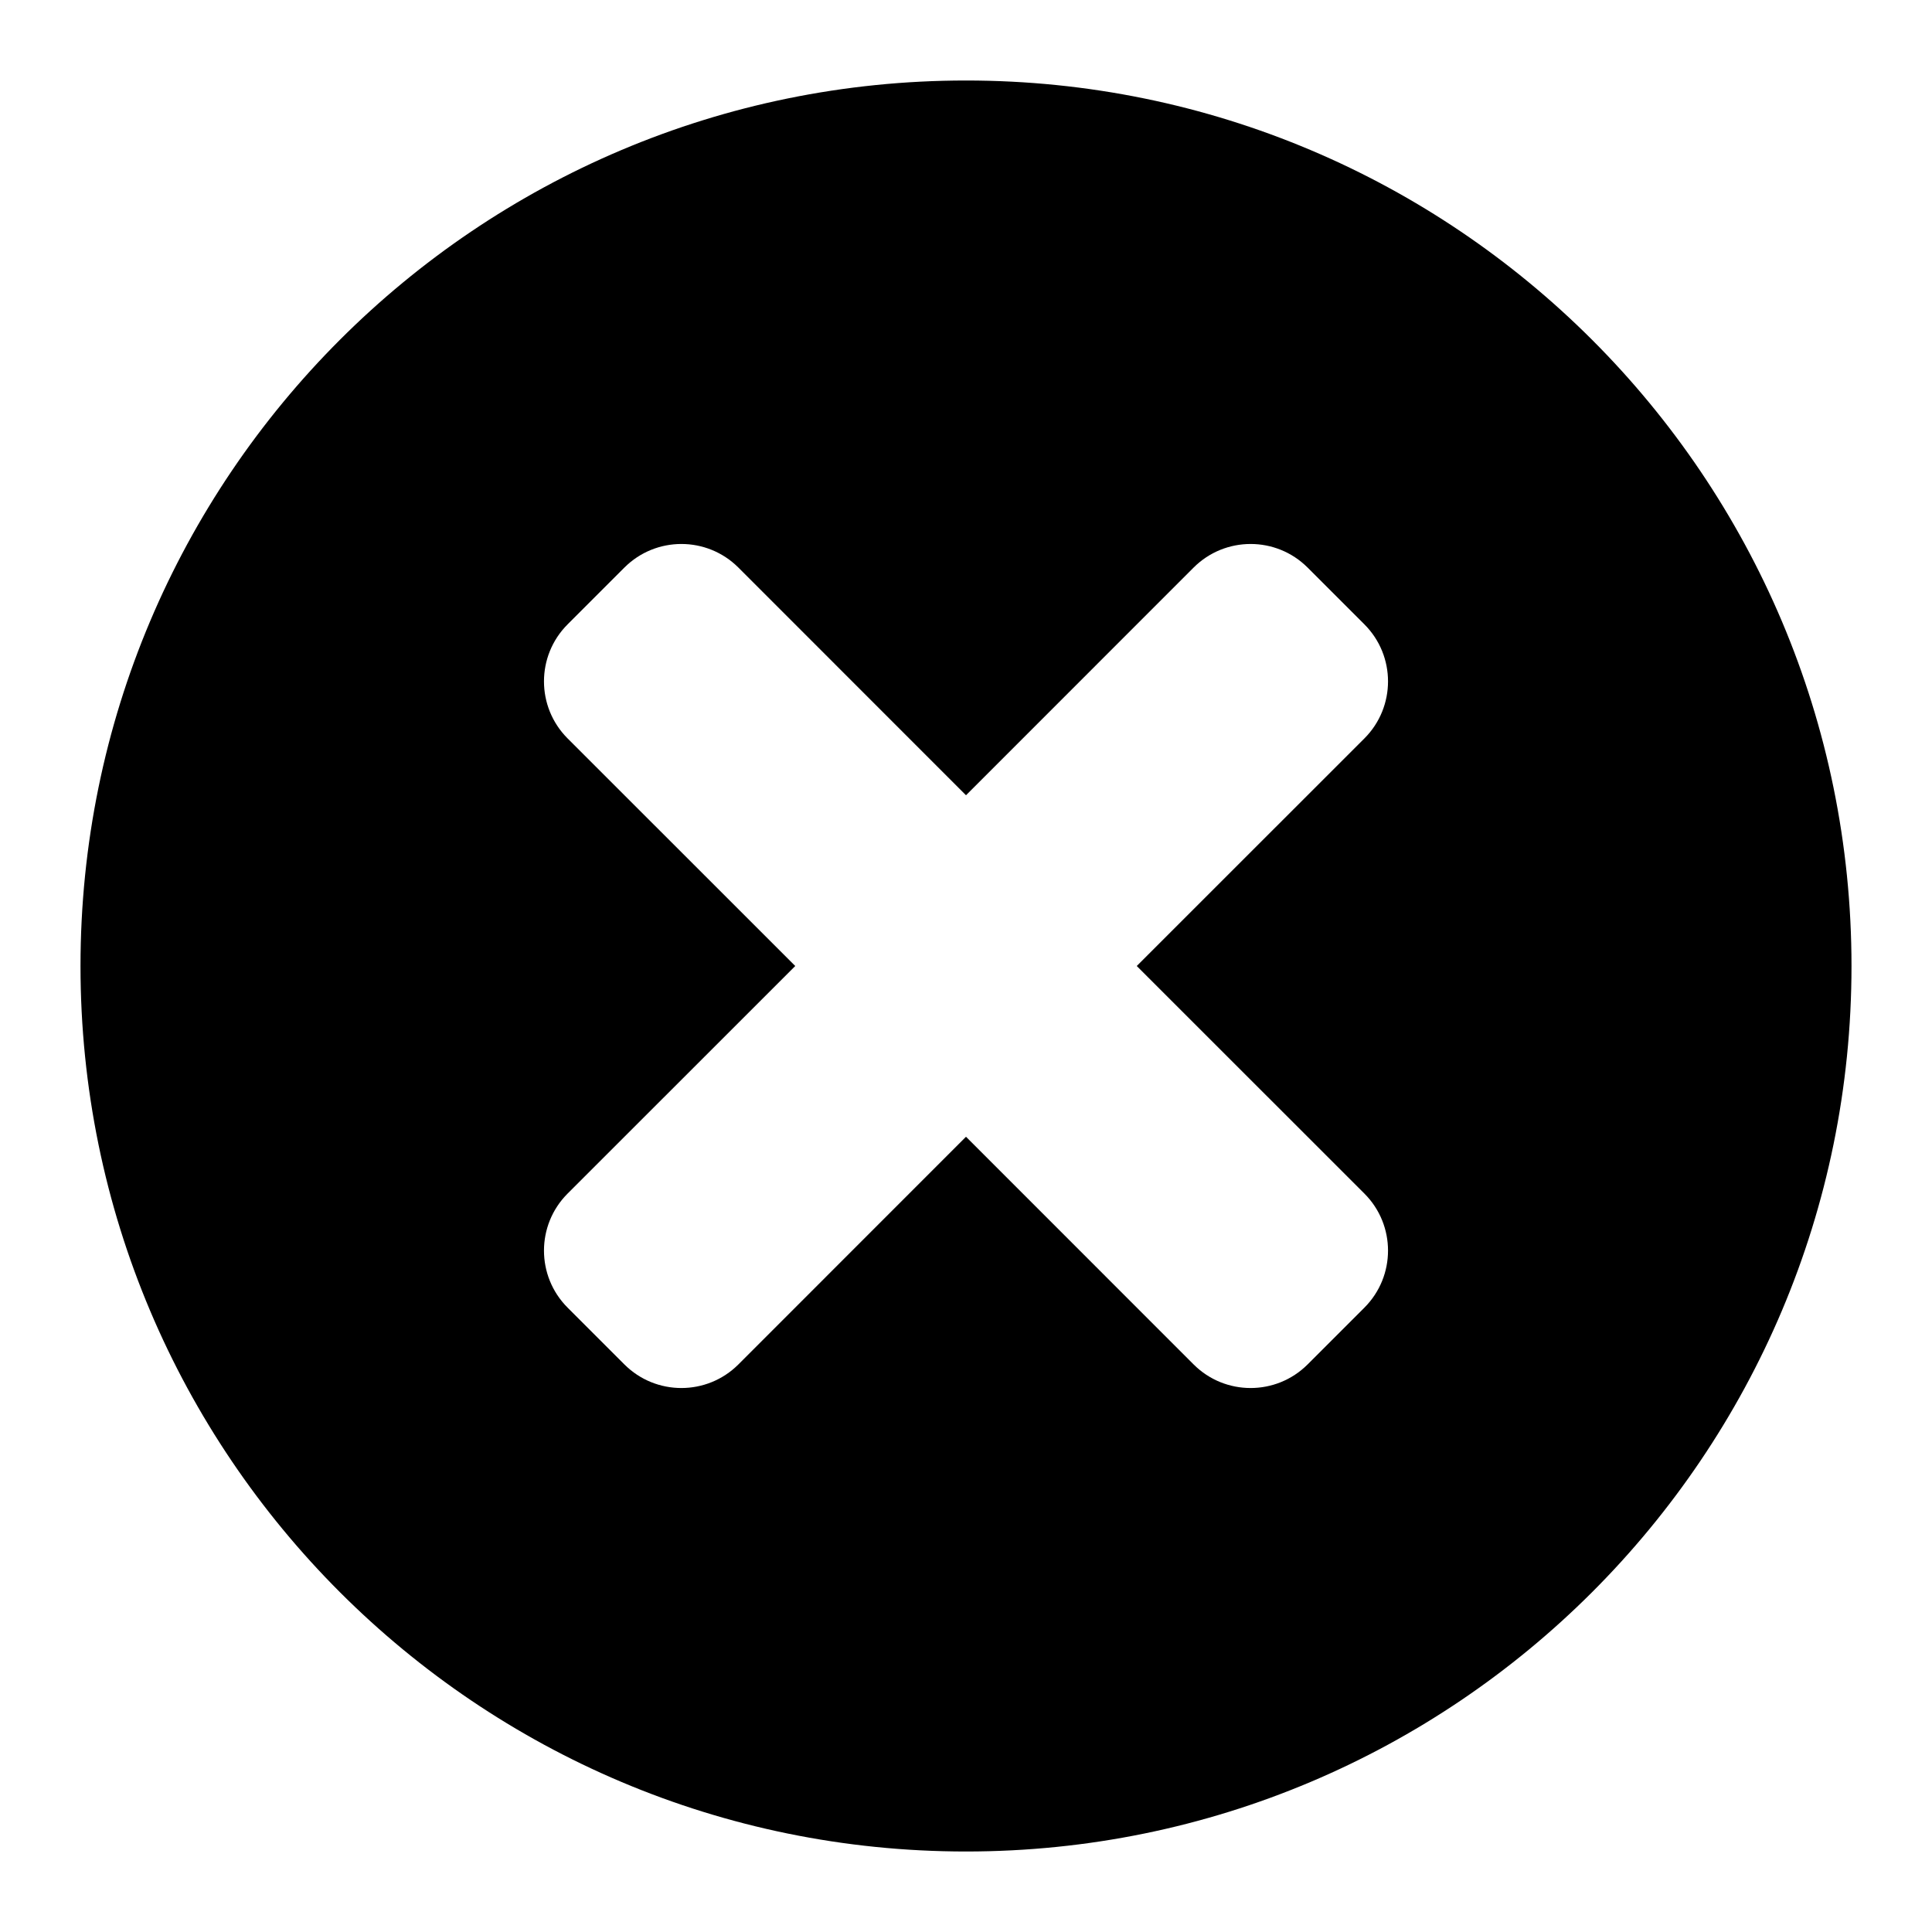
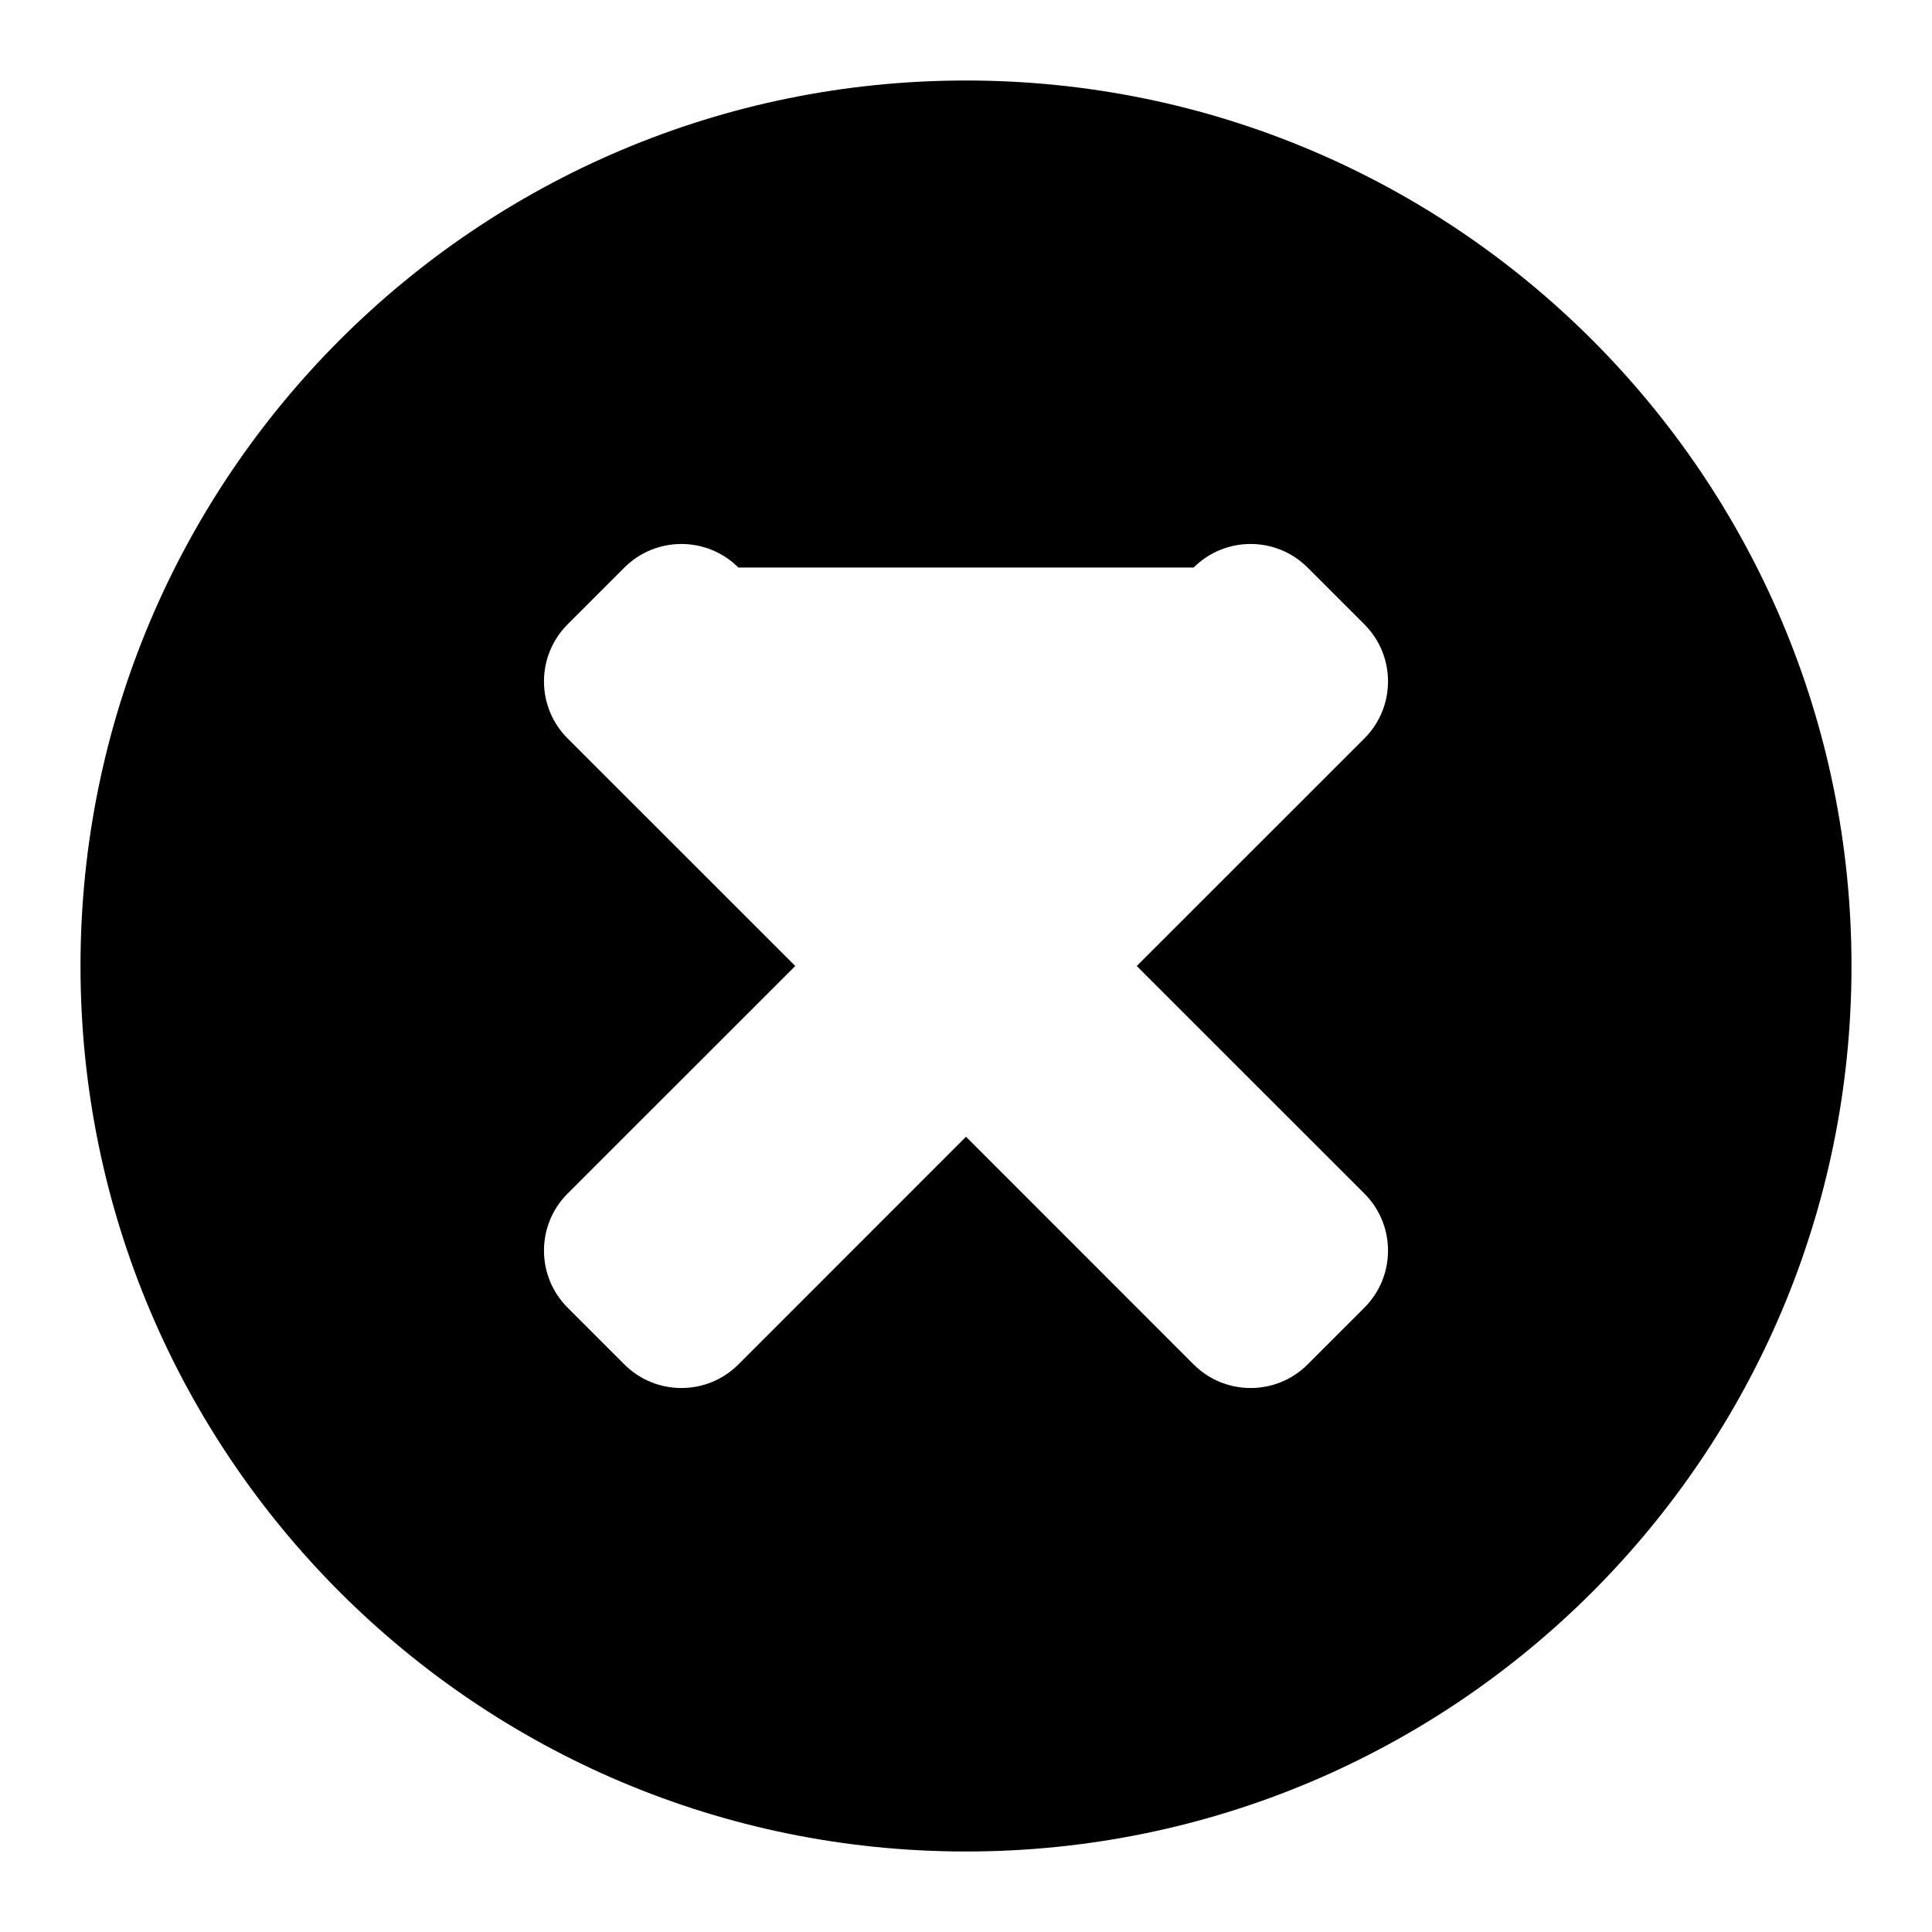
<svg xmlns="http://www.w3.org/2000/svg" width="800px" height="800px" viewBox="0 0 24 24" fill="none">
-   <path fill-rule="evenodd" clip-rule="evenodd" d="M1 12C1 5.925 5.925 1 12 1C18.075 1 23 5.925 23 12C23 18.075 18.075 23 12 23C5.925 23 1 18.075 1 12ZM7.757 7.05C8.148 6.66 8.781 6.66 9.172 7.05L12 9.879L14.828 7.05C15.219 6.66 15.852 6.66 16.243 7.05L16.95 7.757C17.34 8.148 17.34 8.781 16.95 9.172L14.121 12L16.95 14.828C17.34 15.219 17.34 15.852 16.95 16.243L16.243 16.95C15.852 17.34 15.219 17.34 14.828 16.95L12 14.121L9.172 16.95C8.781 17.34 8.148 17.34 7.757 16.95L7.05 16.243C6.66 15.852 6.66 15.219 7.05 14.828L9.879 12L7.05 9.172C6.66 8.781 6.66 8.148 7.05 7.757L7.757 7.05Z" fill="#000000" />
+   <path fill-rule="evenodd" clip-rule="evenodd" d="M1 12C1 5.925 5.925 1 12 1C18.075 1 23 5.925 23 12C23 18.075 18.075 23 12 23C5.925 23 1 18.075 1 12ZM7.757 7.05C8.148 6.66 8.781 6.66 9.172 7.05L14.828 7.05C15.219 6.66 15.852 6.66 16.243 7.05L16.95 7.757C17.34 8.148 17.34 8.781 16.95 9.172L14.121 12L16.95 14.828C17.34 15.219 17.34 15.852 16.95 16.243L16.243 16.95C15.852 17.34 15.219 17.34 14.828 16.95L12 14.121L9.172 16.95C8.781 17.34 8.148 17.34 7.757 16.95L7.05 16.243C6.66 15.852 6.66 15.219 7.05 14.828L9.879 12L7.05 9.172C6.66 8.781 6.66 8.148 7.05 7.757L7.757 7.05Z" fill="#000000" />
</svg>